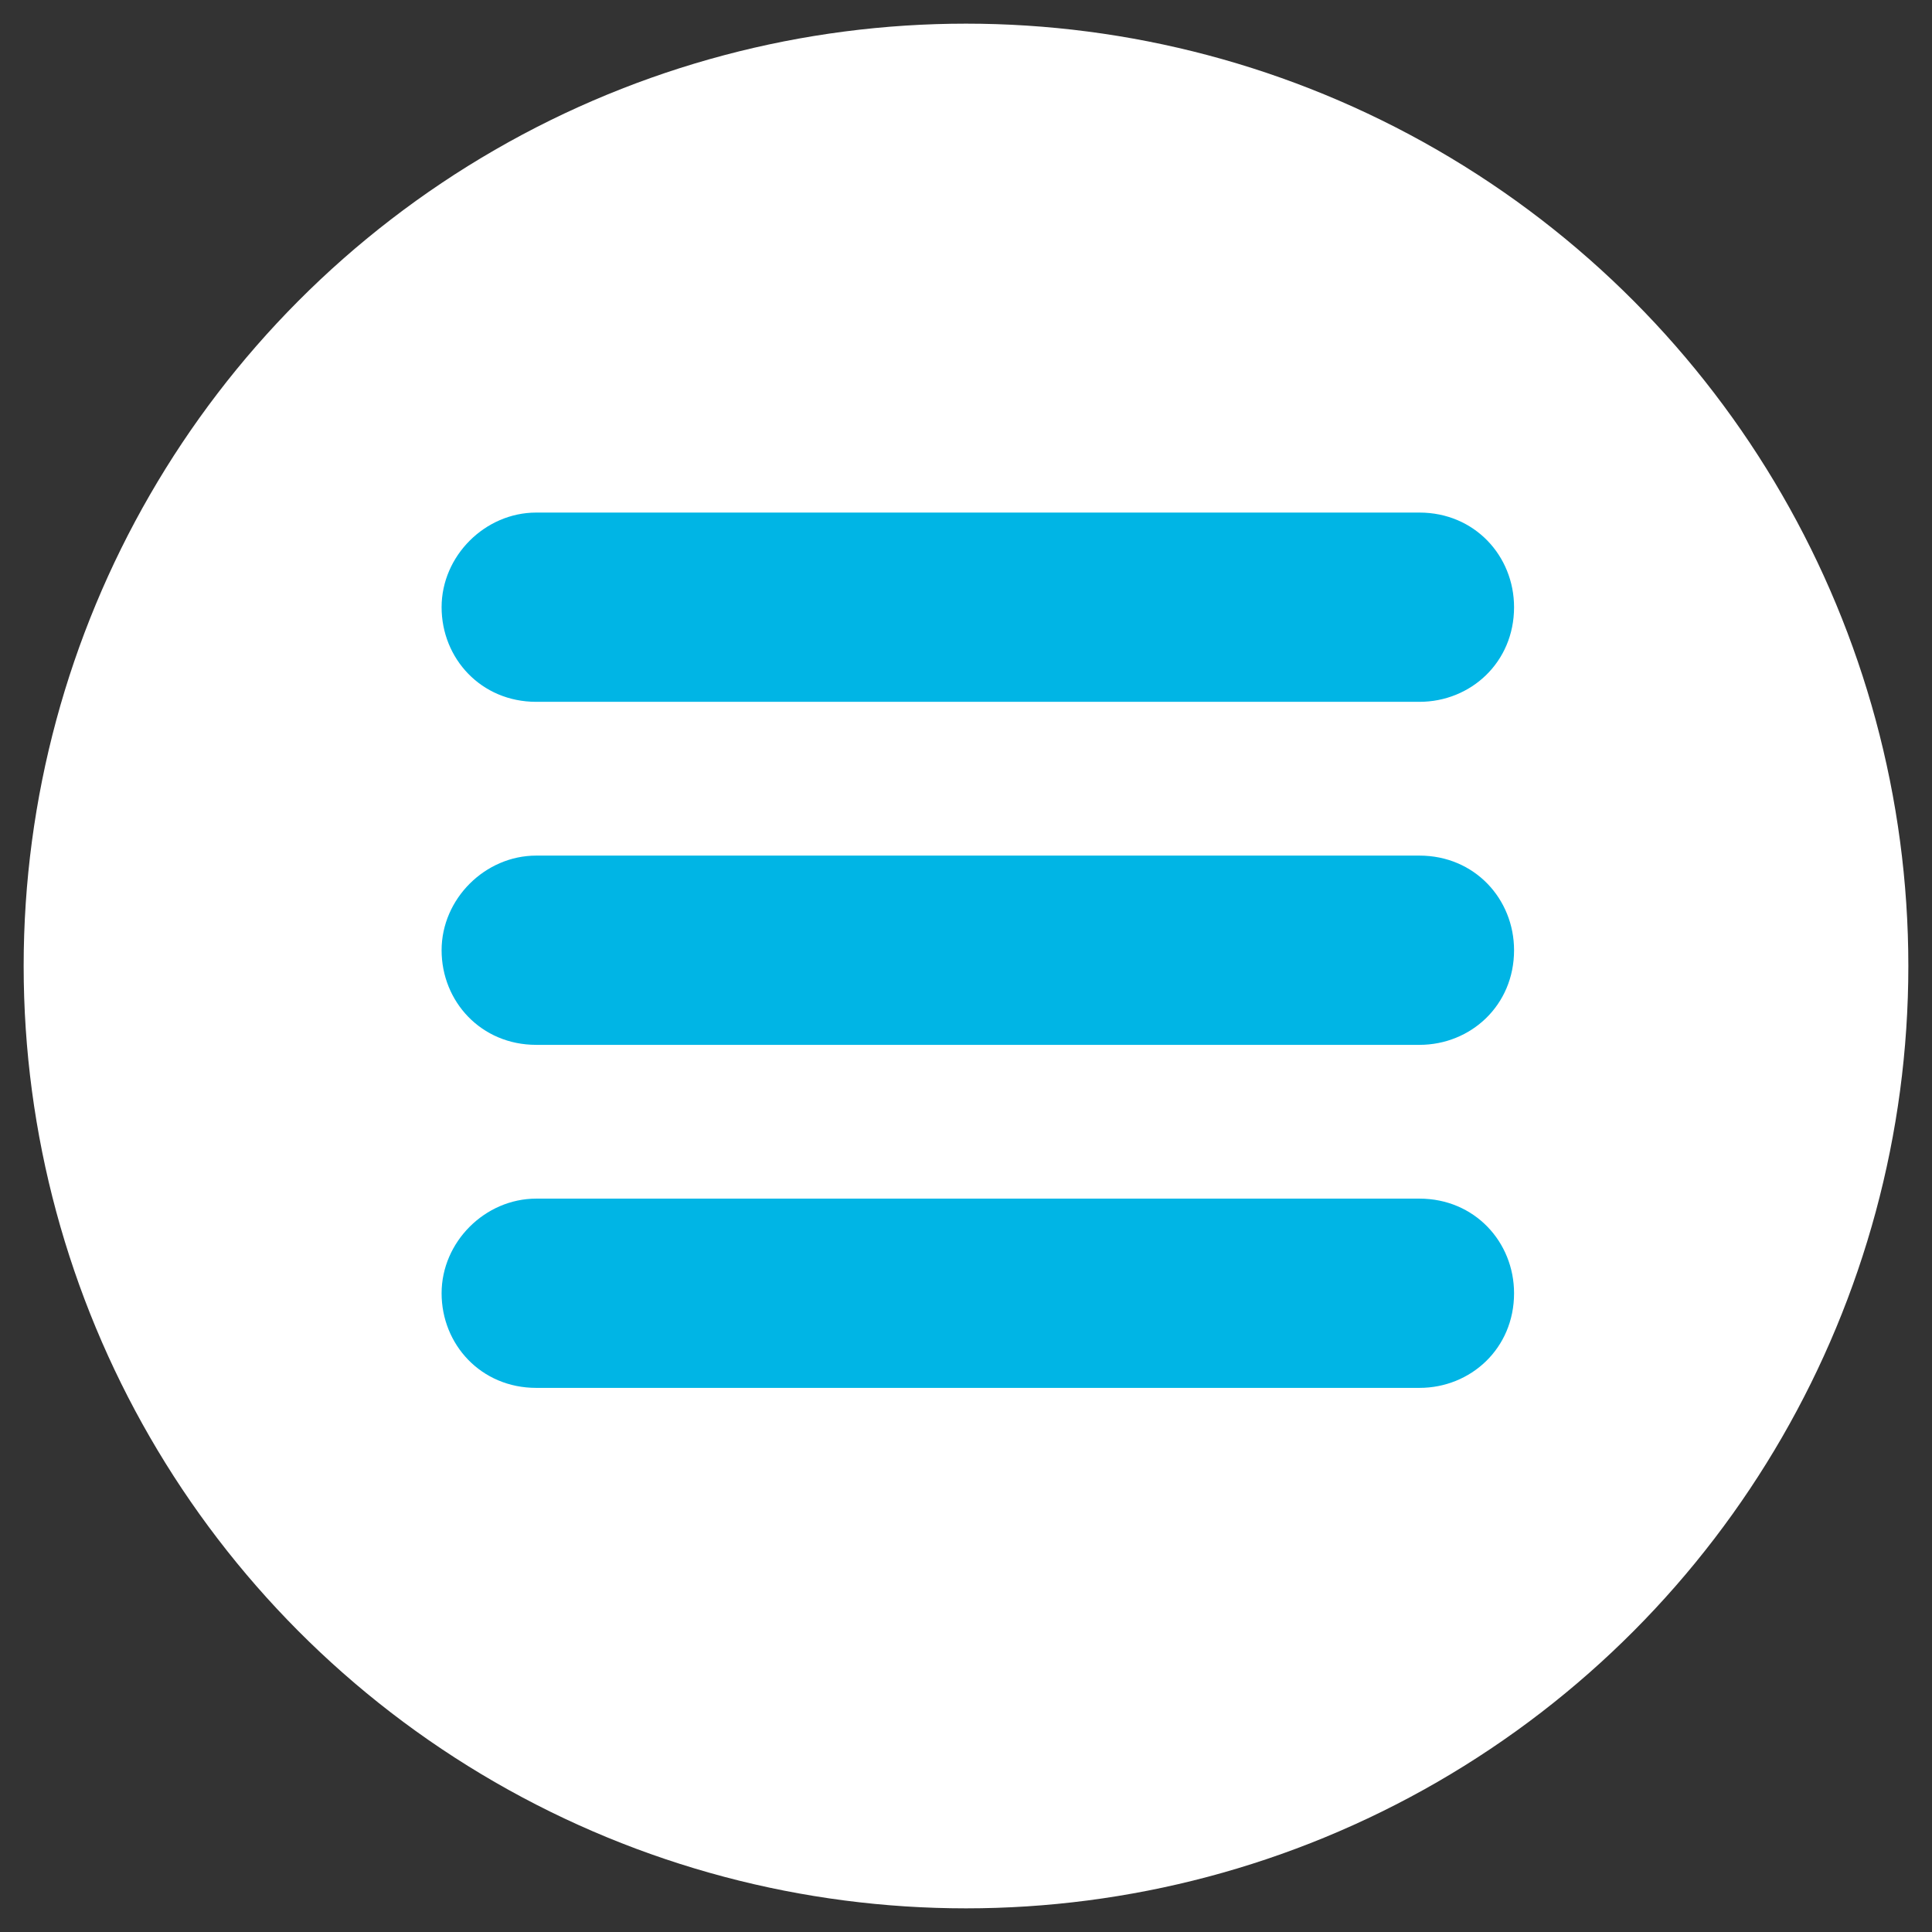
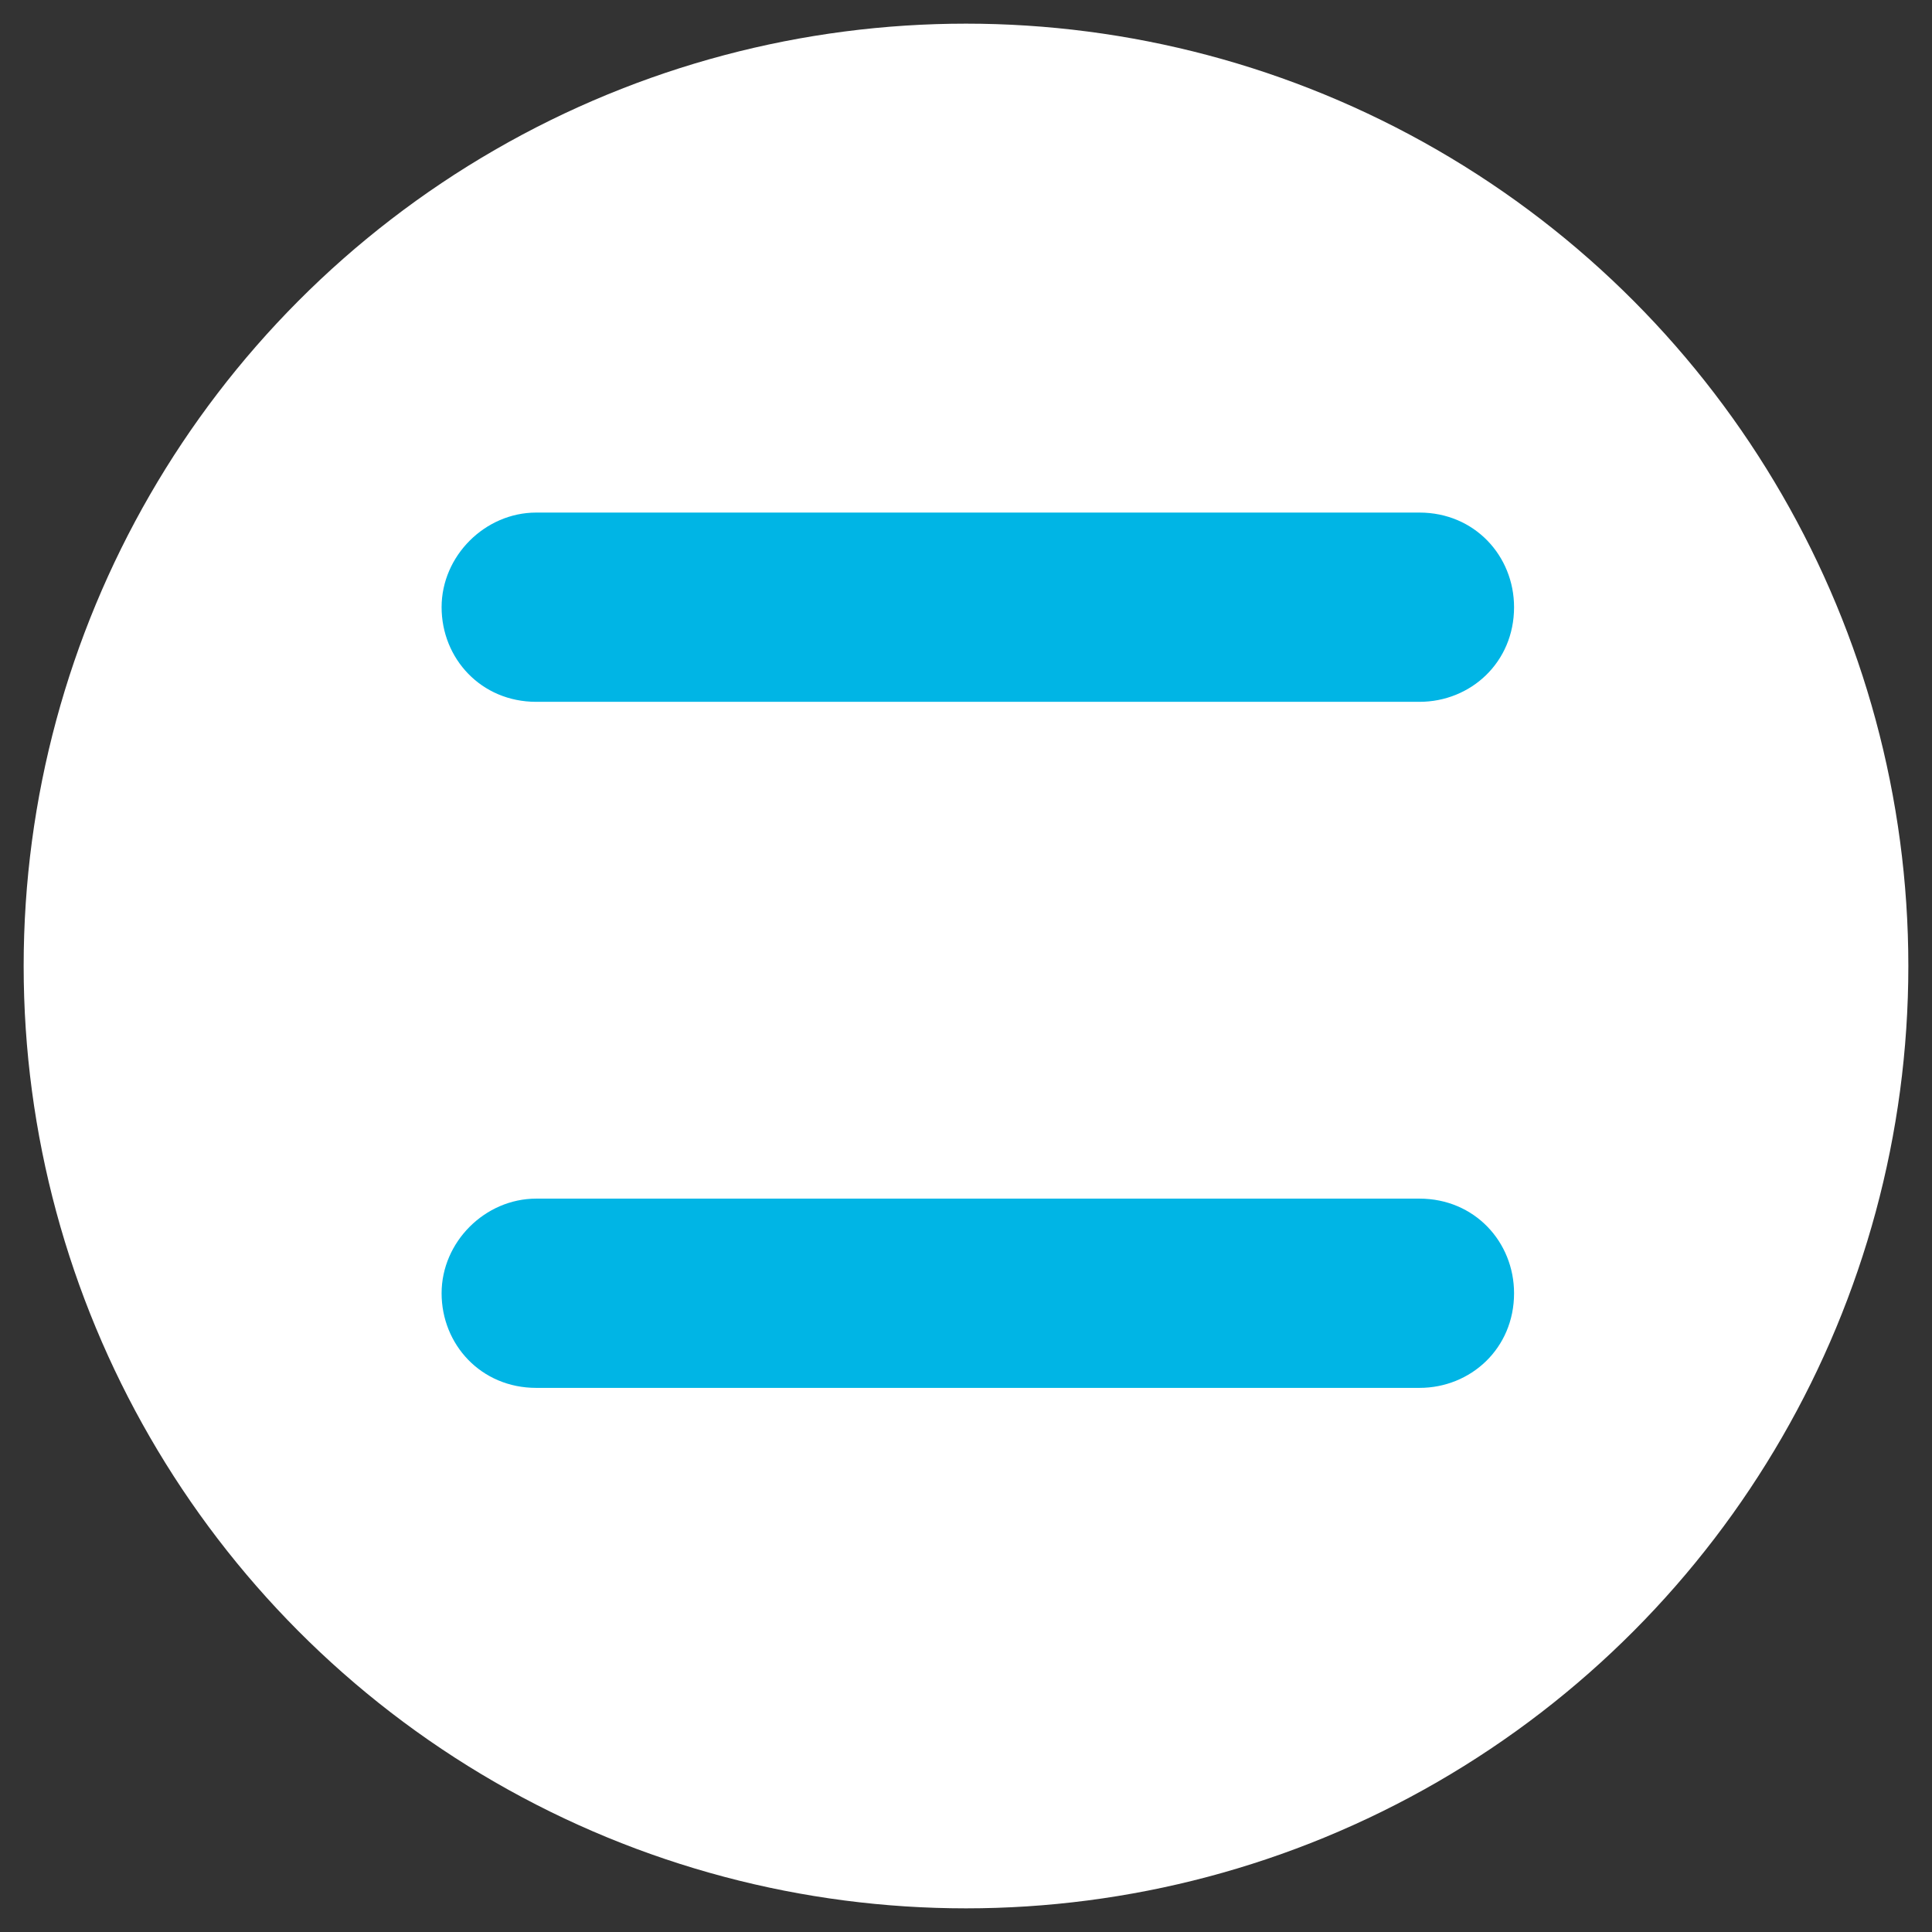
<svg xmlns="http://www.w3.org/2000/svg" version="1.1" id="Capa_1" x="0px" y="0px" viewBox="0 0 49 49" style="enable-background:new 0 0 49 49;" xml:space="preserve">
  <rect x="0" y="0" width="49" height="49" fill="#333333" stroke="none" />
  <style type="text/css">
	.st0{fill:#FFFFFF;}
	.st1{clip-path:url(#SVGID_00000051372184962128968860000016852444090673684923_);}
	.st2{fill:#2C537F;}
	.st3{fill:#00B5E5;}
</style>
  <g>
    <circle class="st0" cx="24.5" cy="24.5" r="23.9" />
  </g>
  <path class="st3" d="M13.6,13H36c1.4,0,2.4,1.1,2.4,2.4l0,0c0,1.4-1.1,2.4-2.4,2.4H13.6c-1.4,0-2.4-1.1-2.4-2.4l0,0  C11.2,14.1,12.3,13,13.6,13z" />
-   <path class="st3" d="M13.6,21.7H36c1.4,0,2.4,1.1,2.4,2.4l0,0c0,1.4-1.1,2.4-2.4,2.4H13.6c-1.4,0-2.4-1.1-2.4-2.4l0,0  C11.2,22.8,12.3,21.7,13.6,21.7z" />
  <path class="st3" d="M13.6,30.4H36c1.4,0,2.4,1.1,2.4,2.4l0,0c0,1.4-1.1,2.4-2.4,2.4H13.6c-1.4,0-2.4-1.1-2.4-2.4l0,0  C11.2,31.5,12.3,30.4,13.6,30.4z" />
</svg>